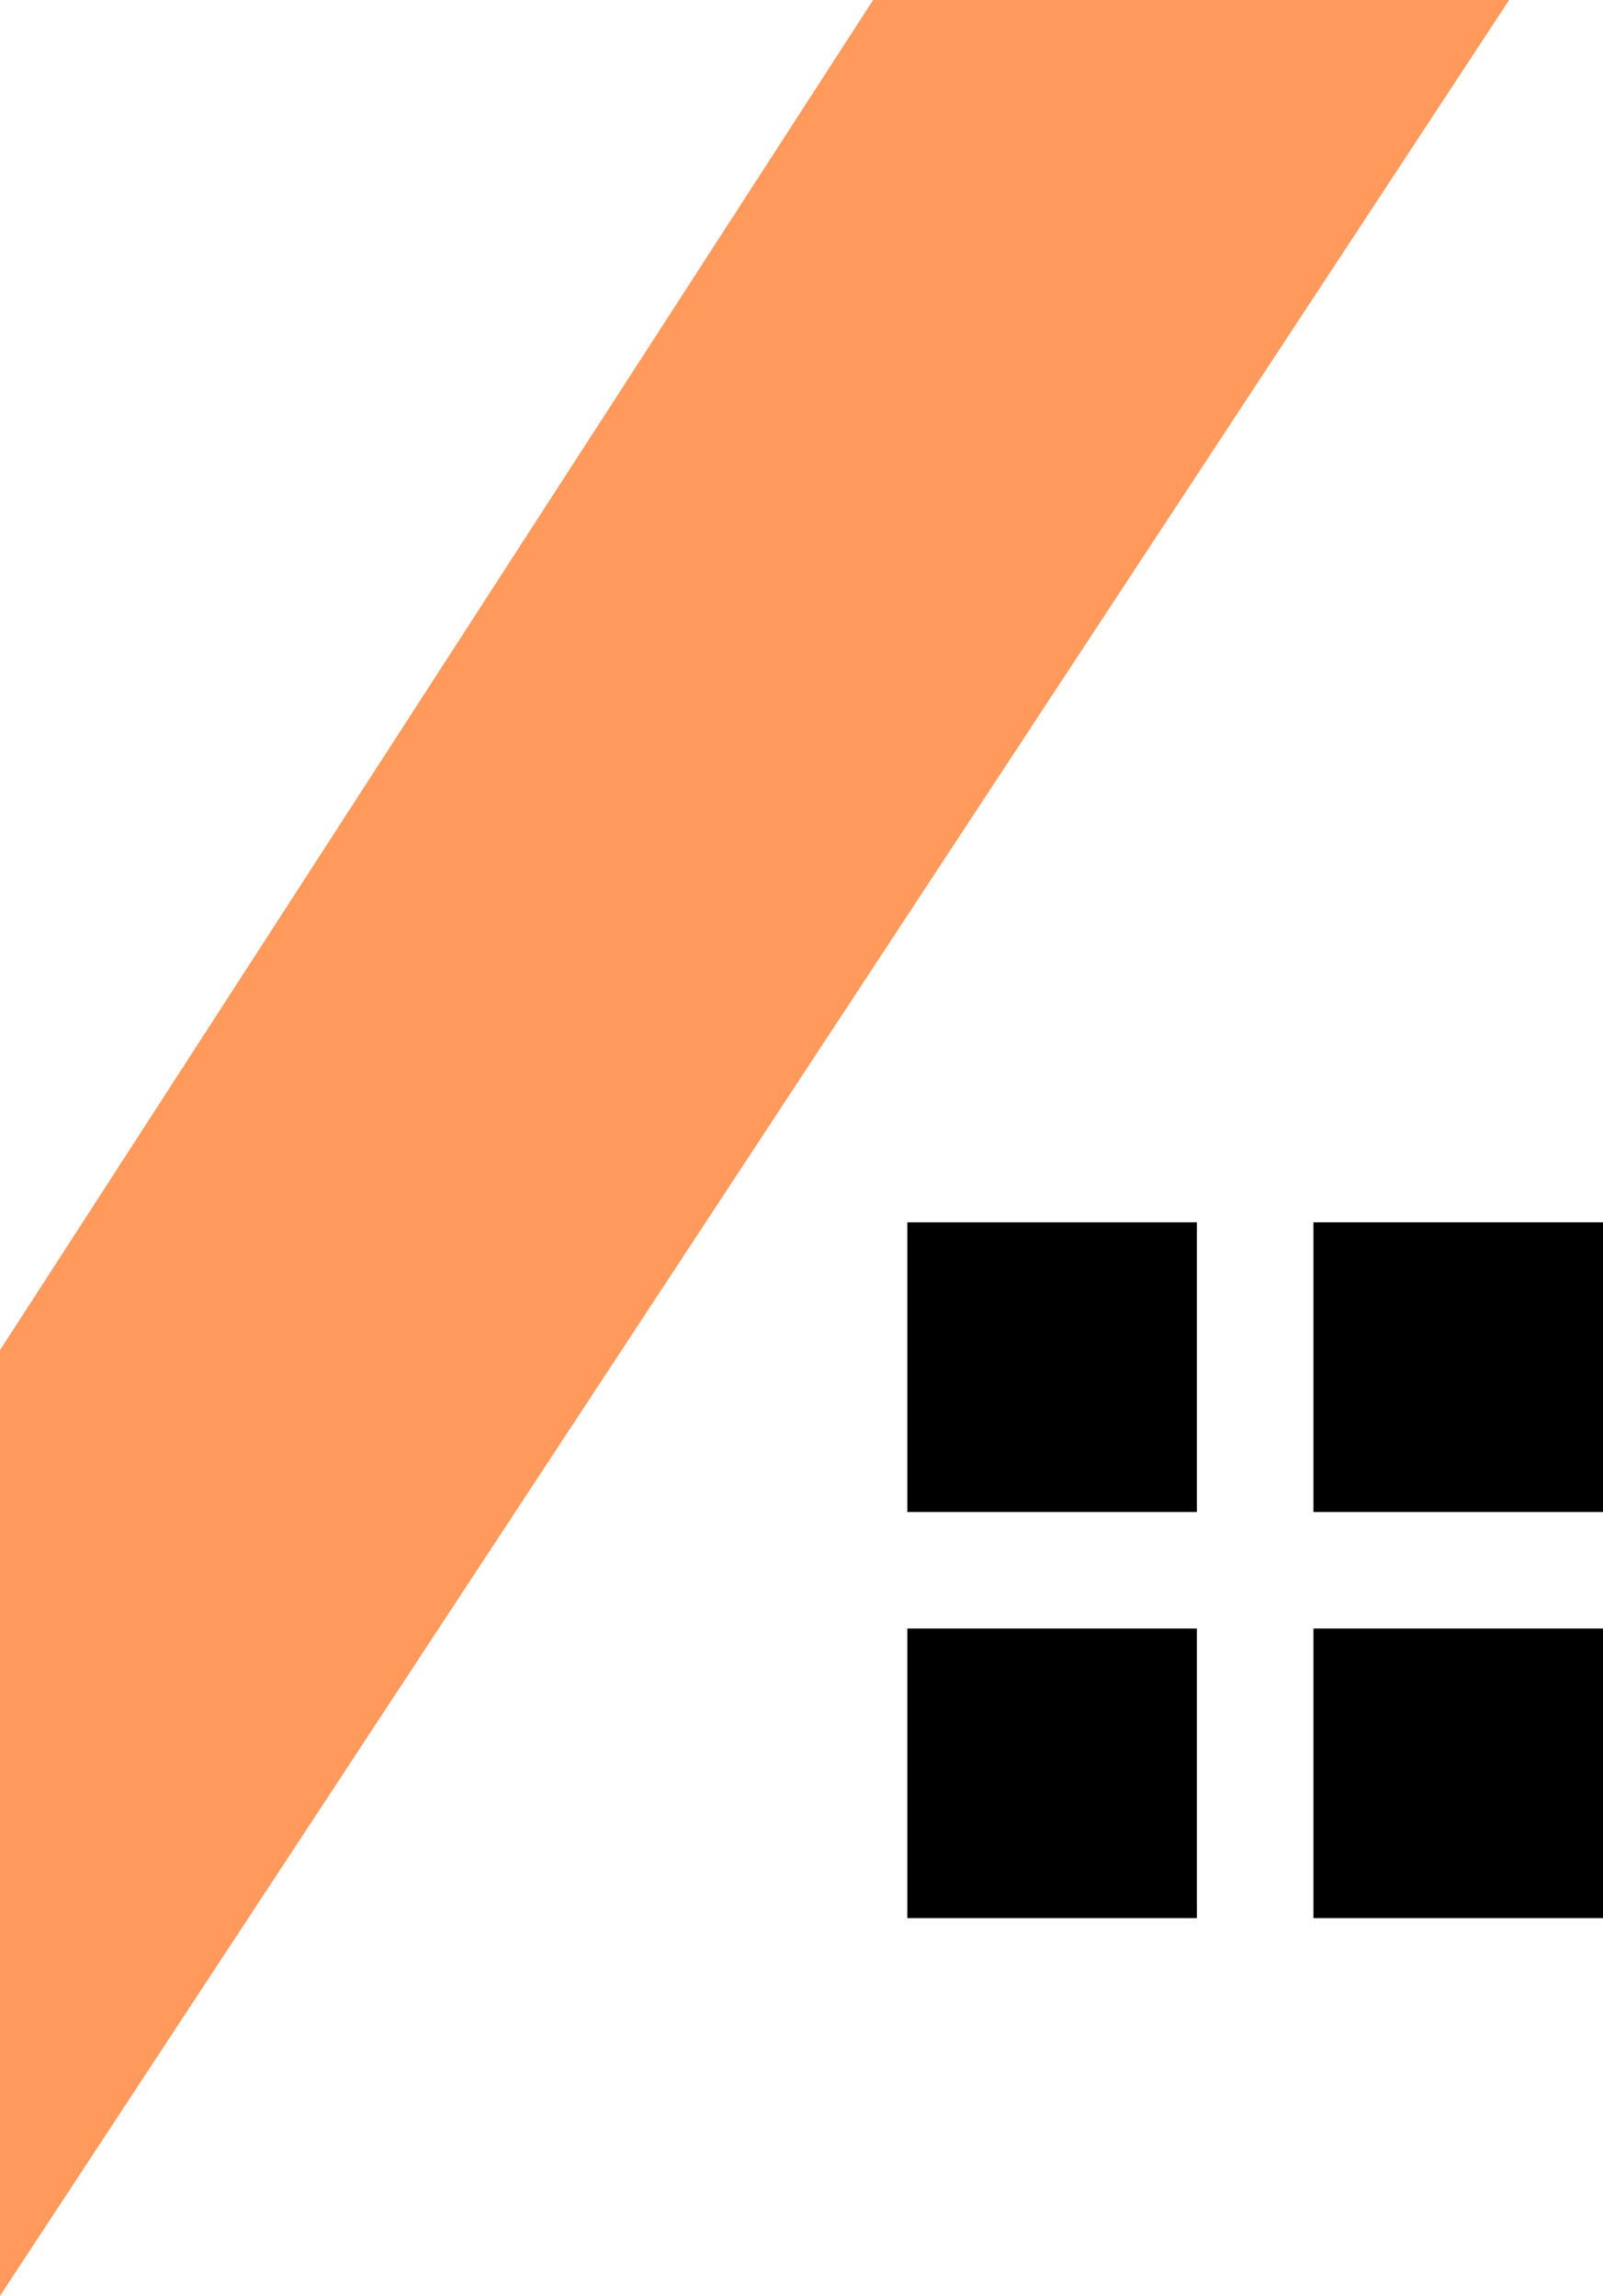
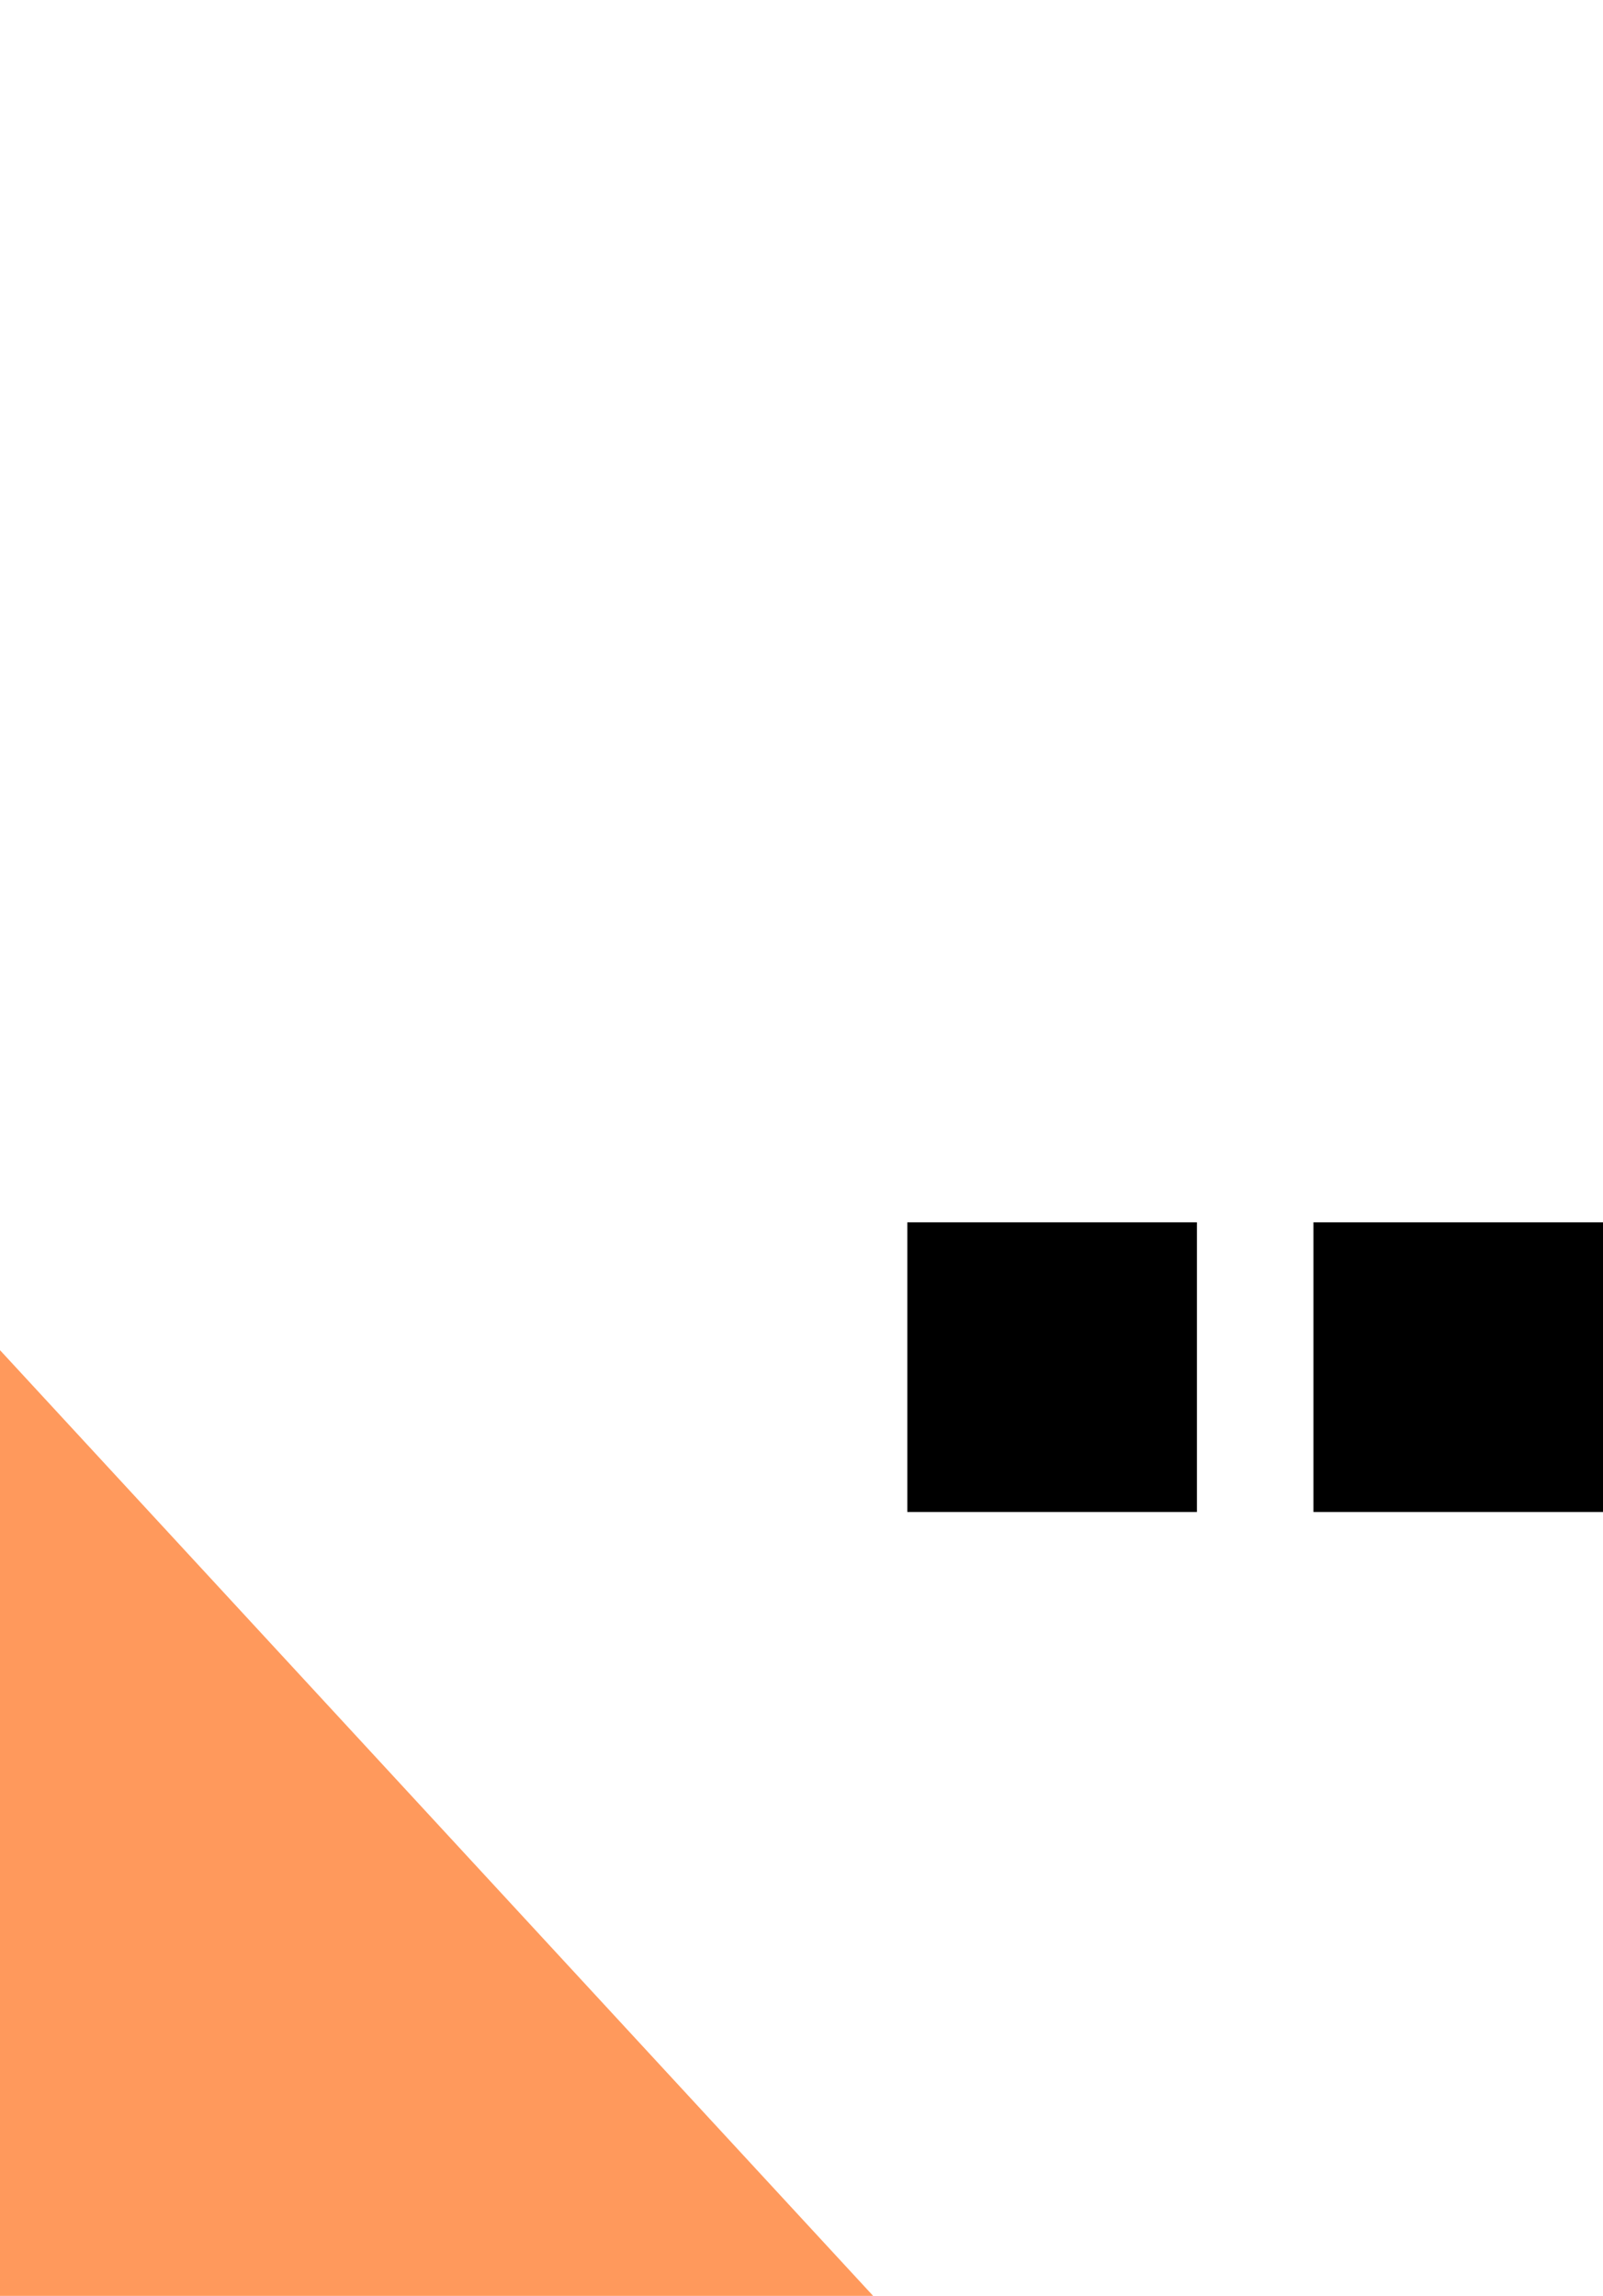
<svg xmlns="http://www.w3.org/2000/svg" width="31.517" height="45.13" viewBox="0 0 31.517 45.13">
  <g id="Group_93" data-name="Group 93" transform="translate(-375.697 -424)">
-     <path id="Path_67" data-name="Path 67" d="M0-233.8l29.672-45.13H17.167L0-252.39Z" transform="translate(375.697 702.93)" fill="#ff995c" />
+     <path id="Path_67" data-name="Path 67" d="M0-233.8H17.167L0-252.39Z" transform="translate(375.697 702.93)" fill="#ff995c" />
    <g id="Group_91" data-name="Group 91">
      <path id="Path_68" data-name="Path 68" d="M1152.194-1191.47H1146.5v5.694h5.694Z" transform="translate(-752.964 1639.497)" />
      <path id="Path_69" data-name="Path 69" d="M1195.85-1185.776h5.693v-5.694h-5.693Z" transform="translate(-794.329 1639.497)" />
-       <path id="Path_70" data-name="Path 70" d="M1195.85-1136.428h5.693v-5.692h-5.693Z" transform="translate(-794.329 1598.132)" />
-       <path id="Path_71" data-name="Path 71" d="M1152.194-1142.12H1146.5v5.692h5.694Z" transform="translate(-752.964 1598.132)" />
    </g>
  </g>
</svg>